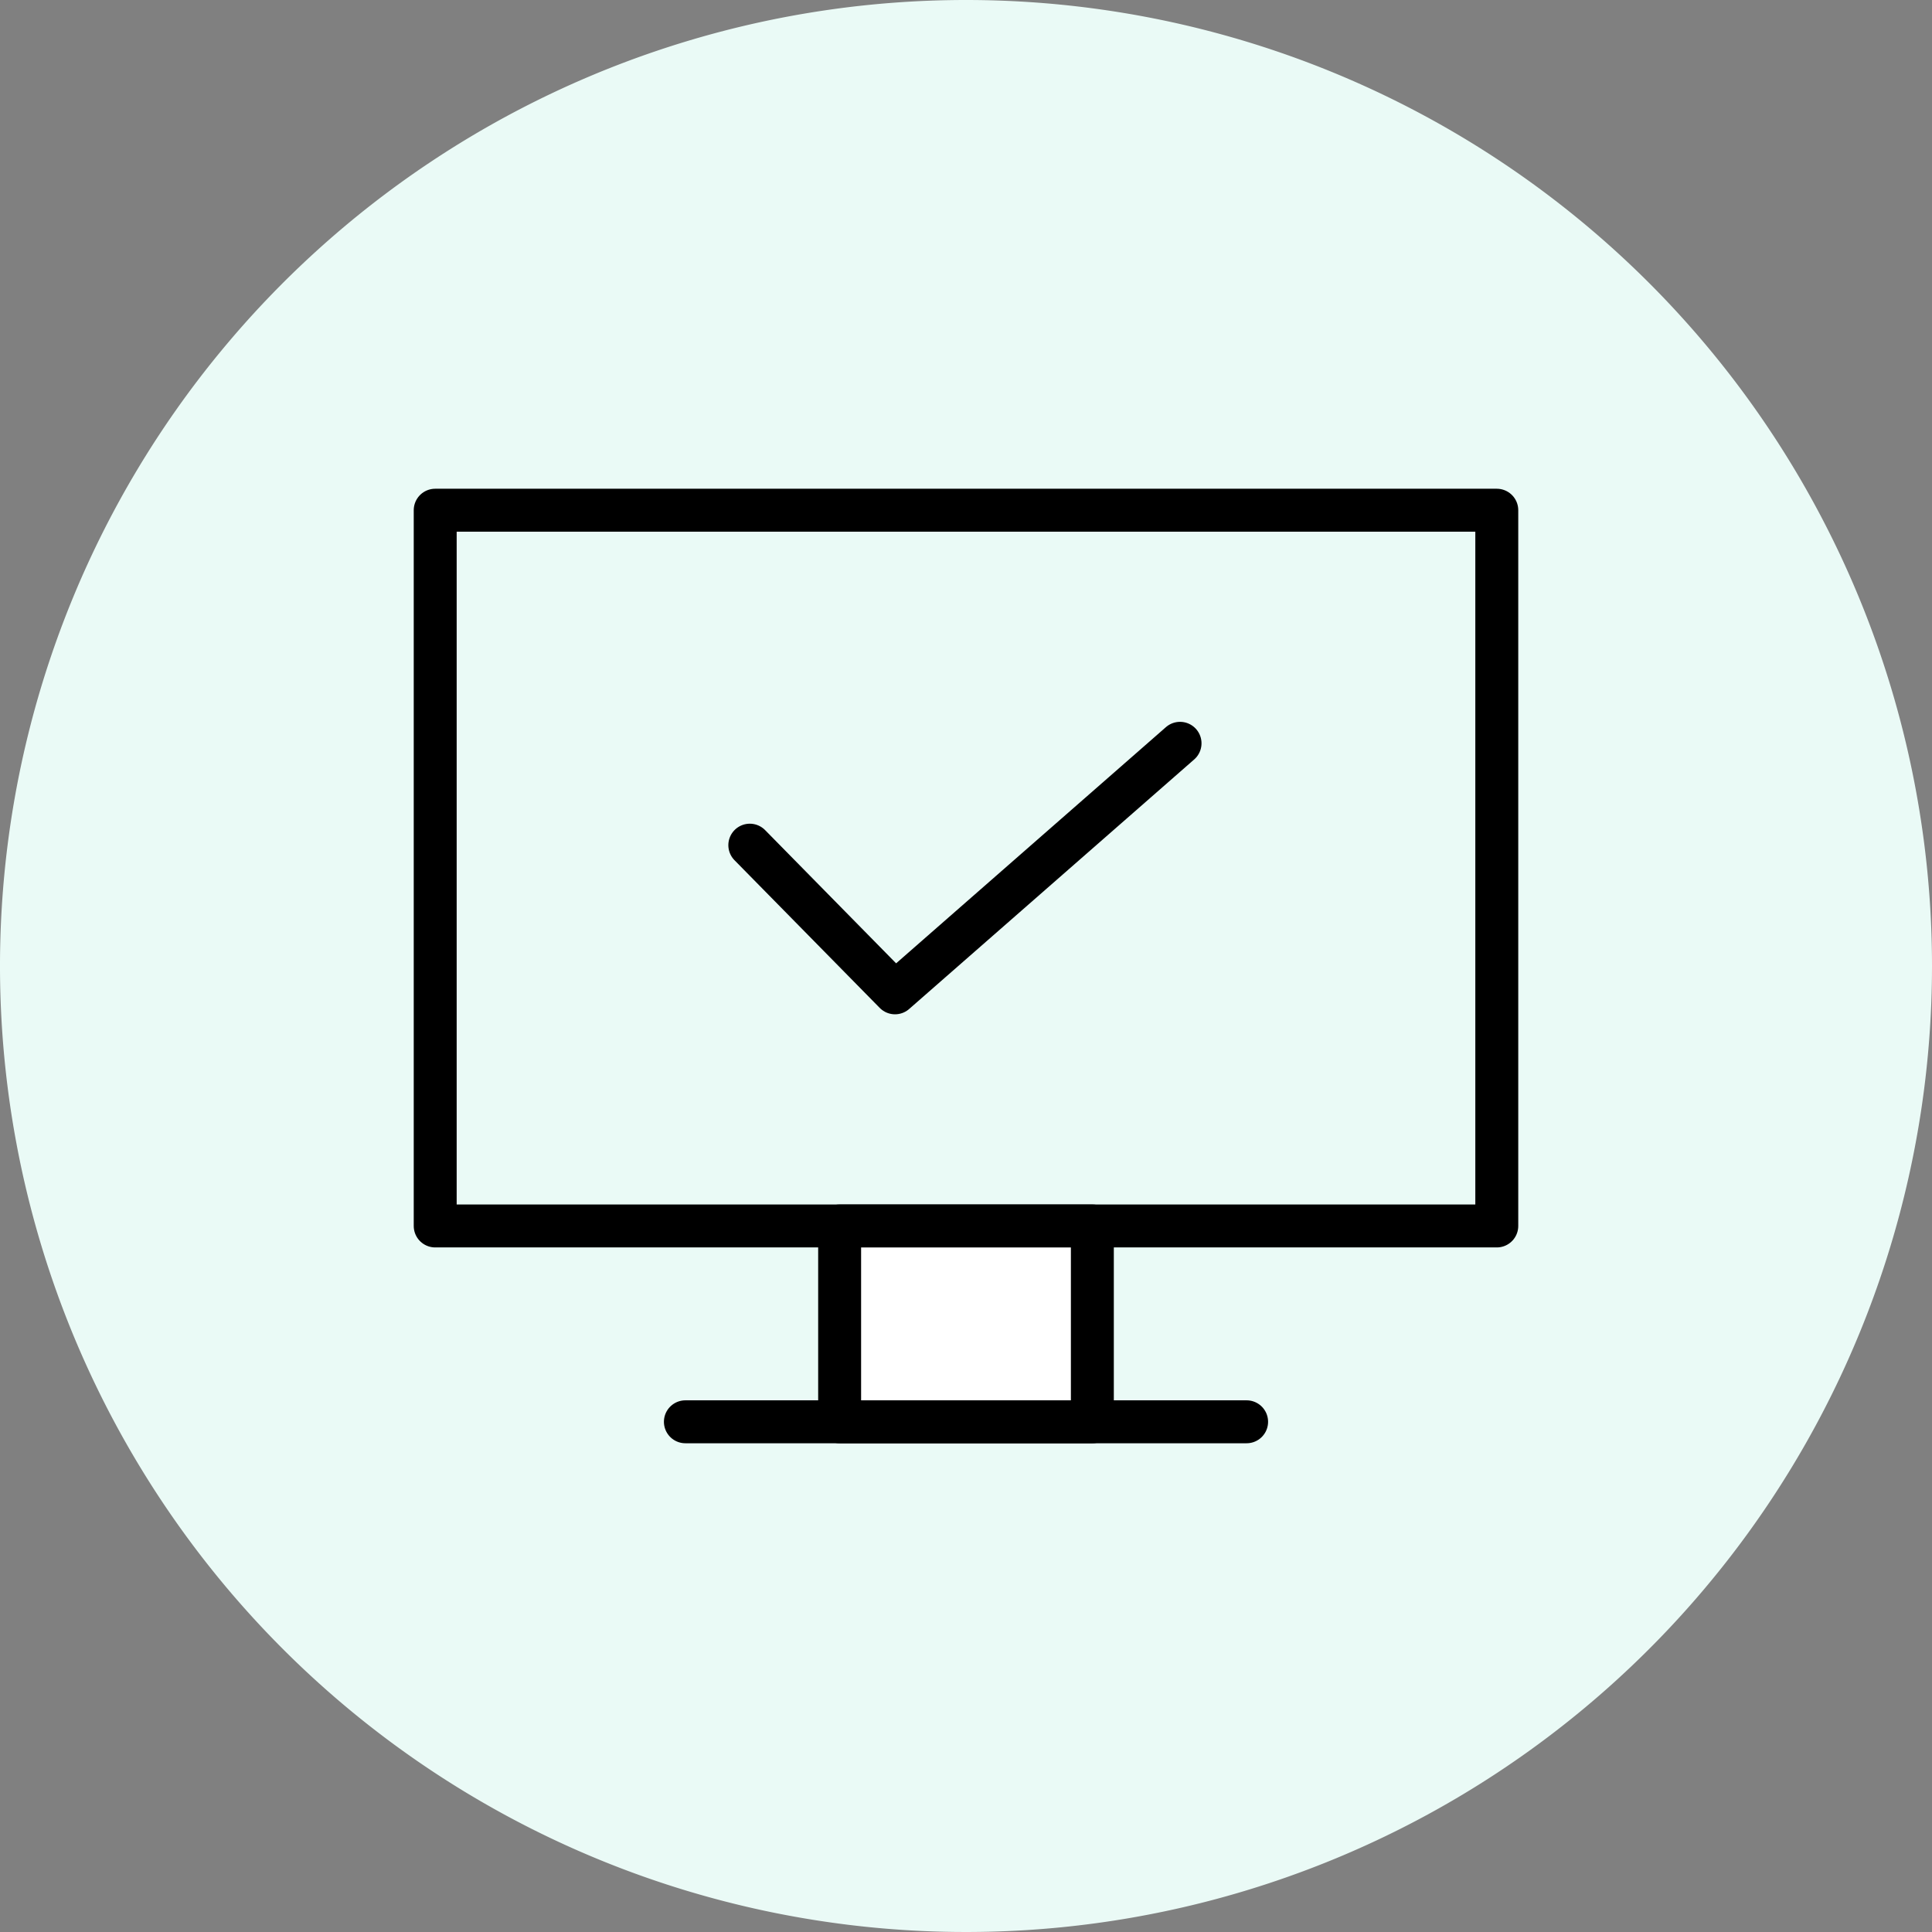
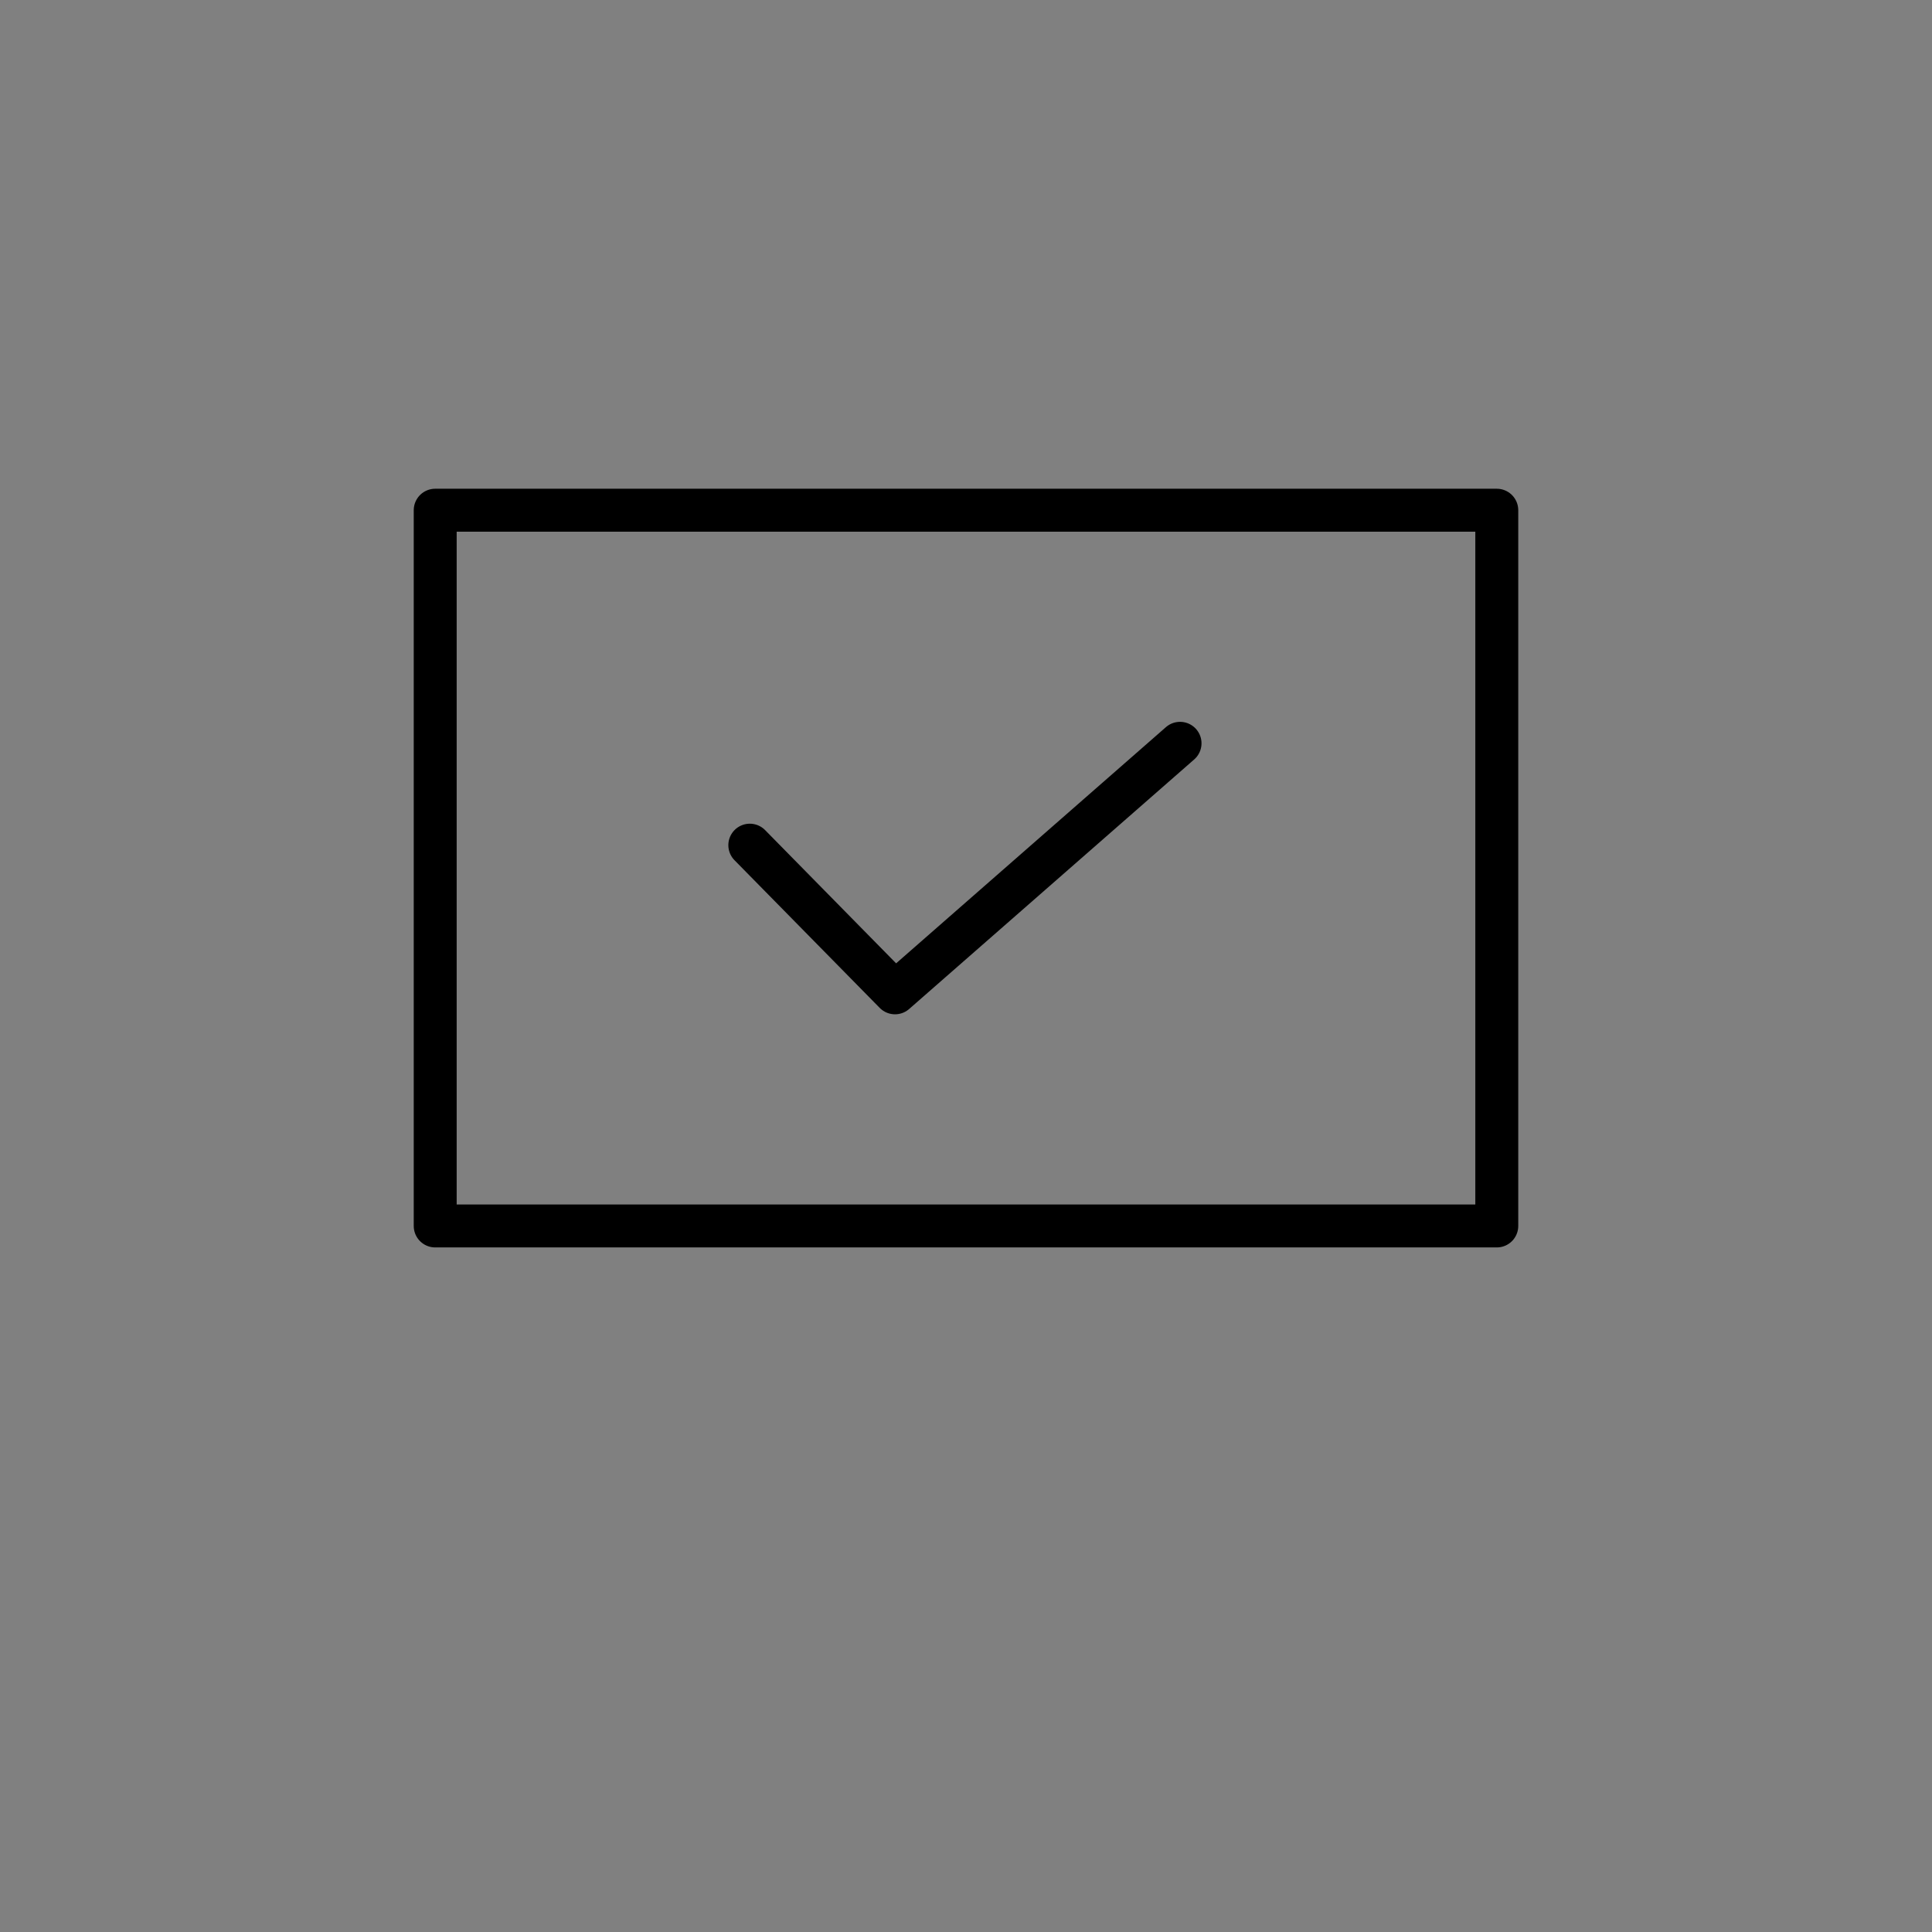
<svg xmlns="http://www.w3.org/2000/svg" id="icn" width="180" height="180" viewBox="0 0 180 180">
  <rect x="0" y="0" width="180" height="180" fill="#808080" stroke="none" />
  <defs>
    <clipPath id="clip-path">
      <rect id="長方形_23106" data-name="長方形 23106" width="180" height="180" fill="none" />
    </clipPath>
  </defs>
  <g id="グループ_7284" data-name="グループ 7284" clip-path="url(#clip-path)">
-     <path id="パス_4336" data-name="パス 4336" d="M180,90A90,90,0,1,1,90,0a90,90,0,0,1,90,90" fill="#eafaf6" />
    <rect id="長方形_23103" data-name="長方形 23103" width="98.905" height="66.685" transform="translate(40.547 47.535)" fill="none" stroke="#000" stroke-linecap="round" stroke-linejoin="round" stroke-width="4" />
-     <rect id="長方形_23104" data-name="長方形 23104" width="23.545" height="18.245" transform="translate(78.227 114.22)" fill="#fff" />
-     <rect id="長方形_23105" data-name="長方形 23105" width="23.545" height="18.245" transform="translate(78.227 114.22)" fill="none" stroke="#000" stroke-linecap="round" stroke-linejoin="round" stroke-width="4" />
-     <line id="線_118" data-name="線 118" x2="52.288" transform="translate(63.856 132.465)" fill="none" stroke="#000" stroke-linecap="round" stroke-linejoin="round" stroke-width="4" />
    <path id="パス_4337" data-name="パス 4337" d="M69.858,78.742,83.387,92.5l26.555-23.248" fill="none" stroke="#000" stroke-linecap="round" stroke-linejoin="round" stroke-width="4" />
  </g>
</svg>